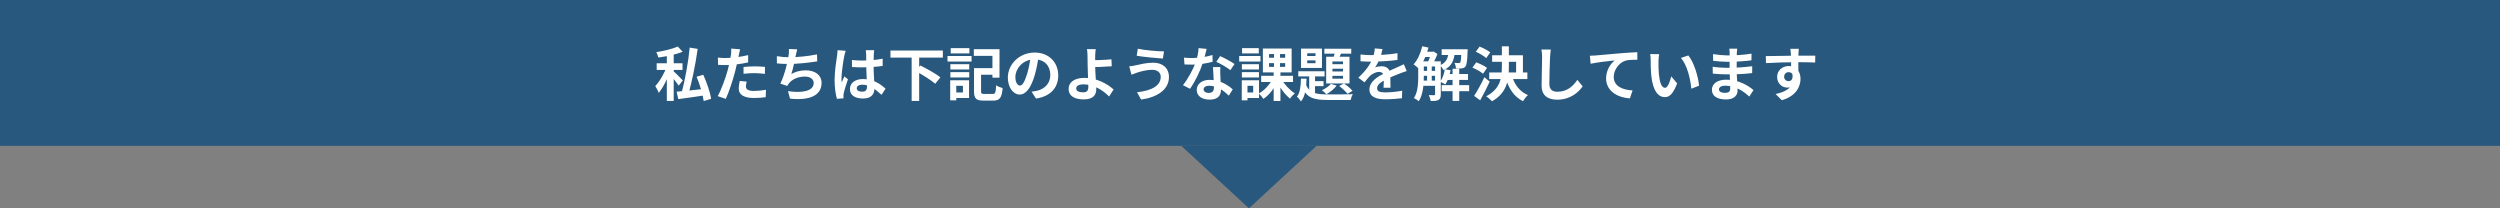
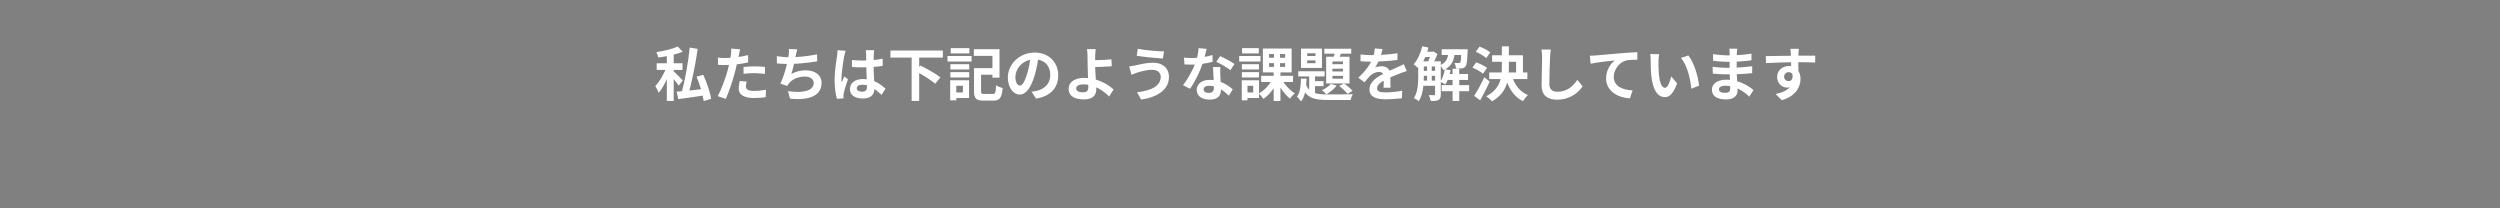
<svg xmlns="http://www.w3.org/2000/svg" width="1200" height="100" viewBox="0 0 1200 100" fill="none">
  <rect x="0" y="0" width="1200" height="100" fill="#808080" stroke="none" />
-   <rect width="1200" height="70" fill="#28587D" />
  <path d="M320.076 24.972V48.464H323.38V24.972H320.076ZM315.204 30.376V33.568H327.608V30.376H315.204ZM320.104 31.748C319.04 34.828 316.744 39.028 314.532 41.324C315.092 42.192 315.876 43.62 316.184 44.572C318.564 41.772 320.86 36.704 322.148 32.728L320.104 31.748ZM325.34 22.34C322.848 23.46 318.732 24.44 315.036 25.028C315.4 25.728 315.848 26.876 315.988 27.604C319.908 27.1 324.388 26.176 327.692 24.86L325.34 22.34ZM323.212 34.128L321.476 35.64C322.596 36.9 324.808 39.644 325.76 41.128L327.748 38.608C327.076 37.88 324.108 34.828 323.212 34.128ZM331.052 22.844C330.38 29.984 328.7 39.056 327.076 44.908L330.324 45.58C332.004 39.812 333.852 30.992 334.888 23.46L331.052 22.844ZM324.78 44.012L325.564 47.568C329.26 47.092 334.244 46.392 338.948 45.664L338.864 42.584C333.684 43.172 328.196 43.732 324.78 44.012ZM334.356 36.816C335.952 40.624 337.408 45.496 337.772 48.52L341.328 47.428C340.88 44.32 339.256 39.588 337.576 35.892L334.356 36.816ZM355.244 23.656L350.96 23.32C351.044 23.992 351.016 25.14 350.876 26.176C350.68 27.828 350.036 30.908 349.336 33.54C348.272 37.46 346.144 43.312 344.492 46.14L348.384 47.456C349.924 44.124 351.8 38.412 352.808 34.492C353.564 31.636 354.264 28.22 354.656 26.316C354.796 25.7 355.048 24.44 355.244 23.656ZM348.104 27.856C346.956 27.856 346.032 27.8 344.576 27.632L344.688 31.132C345.668 31.188 346.704 31.244 348.076 31.244C351.24 31.244 355.636 30.768 359.108 29.956V26.456C355.468 27.324 351.52 27.856 348.104 27.856ZM356.896 32.14V35.416C358.66 35.192 360.396 35.108 362.328 35.108C364.008 35.108 365.716 35.304 367.144 35.472L367.2 32.112C365.576 31.944 363.896 31.86 362.3 31.86C360.48 31.86 358.464 31.972 356.896 32.14ZM358.408 39.168L355.076 38.86C354.852 39.952 354.6 41.296 354.6 42.612C354.6 45.44 357.12 47.036 361.852 47.036C364.092 47.036 365.968 46.868 367.536 46.644L367.676 43.088C365.688 43.452 363.756 43.648 361.88 43.648C358.856 43.648 358.044 42.724 358.044 41.492C358.044 40.876 358.212 39.98 358.408 39.168ZM382.656 23.684L378.68 23.516C378.736 24.44 378.708 25.168 378.568 26.344C378.204 29.228 376.636 36.032 374.564 40.12L377.868 41.268C378.12 40.792 378.344 40.456 378.652 40.064C380.304 37.936 383.16 36.76 386.38 36.76C389.124 36.76 390.58 38.188 390.58 39.84C390.58 43.984 384.392 44.712 378.232 43.732L379.212 47.344C388.284 48.324 394.36 46.028 394.36 39.756C394.36 36.144 391.336 33.764 386.828 33.764C384.308 33.764 382.124 34.268 379.856 35.5C380.696 32.896 381.536 28.78 381.984 26.54C382.208 25.644 382.376 24.692 382.656 23.684ZM372.884 26.96L372.912 30.432C374.564 30.6 376.58 30.712 378.708 30.712C382.768 30.712 388.704 30.04 392.26 29.452L392.176 26.092C387.584 27.072 382.264 27.492 378.68 27.492C376.944 27.492 374.704 27.268 372.884 26.96ZM408.92 28.808L408.948 32.168C410.6 32.28 412.196 32.336 413.848 32.336C417.208 32.308 420.736 32.084 423.676 31.636V28.164C420.764 28.78 417.264 29.06 413.848 29.06C412.14 29.06 410.544 28.976 408.92 28.808ZM419.588 24.104H415.584C415.668 24.636 415.752 25.504 415.752 25.952C415.78 26.792 415.808 28.668 415.808 30.796C415.808 34.828 416.172 39.532 416.172 41.464C416.172 43.116 415.584 44.012 413.876 44.012C412.364 44.012 411.244 43.508 411.244 42.36C411.244 41.296 412.336 40.652 413.932 40.652C417.096 40.652 419.924 42.528 423.144 45.524L425.048 42.584C422.864 40.568 419.476 37.936 414.212 37.936C410.376 37.936 407.968 39.896 407.968 42.752C407.968 45.692 410.376 47.288 414.268 47.288C418.3 47.288 419.756 45.16 419.756 42.22C419.756 39.56 419.308 35.92 419.308 30.768C419.308 28.752 419.364 26.82 419.42 25.896C419.448 25.308 419.504 24.636 419.588 24.104ZM405.924 24.384L402.032 24.076C402.004 24.944 401.892 26.036 401.78 26.82C401.444 28.976 400.604 34.268 400.604 38.496C400.604 42.276 401.164 45.496 401.724 47.428L404.888 47.204C404.86 46.812 404.86 46.336 404.86 46.028C404.832 45.748 404.916 45.132 405 44.74C405.308 43.2 406.232 40.372 407.016 38.048L405.28 36.676C404.888 37.628 404.412 38.58 404.02 39.56C403.936 39 403.908 38.272 403.908 37.74C403.908 34.94 404.832 28.78 405.252 26.904C405.364 26.4 405.7 24.944 405.924 24.384ZM427.428 24.272V27.66H452.572V24.272H427.428ZM437.592 27.324V48.464H441.204V27.324H437.592ZM439.496 34.1C442.66 35.808 446.916 38.44 448.904 40.204L451.396 37.124C449.24 35.388 444.844 32.952 441.792 31.44L439.496 34.1ZM468.896 32.7V35.864H478.108V32.7H468.896ZM467.524 32.7V43.732C467.524 47.316 468.588 48.296 472.088 48.296C472.816 48.296 475.952 48.296 476.736 48.296C479.9 48.296 480.852 46.924 481.272 42.276C480.32 42.052 478.892 41.492 478.136 40.932C477.968 44.46 477.744 45.104 476.484 45.104C475.728 45.104 473.124 45.104 472.508 45.104C471.164 45.104 470.912 44.936 470.912 43.732V32.7H467.524ZM467.44 23.628V26.82H476.372V37.292H479.76V23.628H467.44ZM456.184 30.824V33.344H465.228V30.824H456.184ZM456.352 23.096V25.644H465.312V23.096H456.352ZM456.184 34.632V37.18H465.228V34.632H456.184ZM454.812 26.876V29.536H466.348V26.876H454.812ZM457.724 38.524V41.184H462.204V44.376H457.724V47.036H465.144V38.524H457.724ZM456.1 38.524V48.156H459.012V38.524H456.1ZM498.548 26.82L494.712 26.708C494.432 29.648 493.816 32.868 493.004 35.5C491.828 39.28 490.764 41.072 489.56 41.072C488.496 41.072 487.376 39.7 487.376 36.872C487.376 33.344 490.624 28.5 496.56 28.5C501.404 28.5 504.148 31.636 504.148 36.032C504.148 40.148 501.348 42.696 497.792 43.564C497.036 43.732 496.252 43.872 495.16 44.012L497.288 47.316C504.344 46.224 507.956 42.052 507.956 36.172C507.956 30.04 503.56 25.224 496.644 25.224C489.392 25.224 483.764 30.768 483.764 37.208C483.764 41.94 486.34 45.384 489.476 45.384C492.528 45.384 494.936 41.912 496.616 36.256C497.596 32.952 498.156 29.676 498.548 26.82ZM525.932 23.572H521.732C521.9 24.244 521.984 25.448 522.012 26.848C522.04 28.052 522.068 29.704 522.068 31.384C522.068 34.044 522.404 39.7 522.404 41.66C522.404 43.508 521.732 44.32 519.94 44.32C517.98 44.32 516.58 43.788 516.58 42.444C516.58 41.212 517.896 40.484 520.08 40.484C525.148 40.484 529.6 43.508 532.372 46.308L534.528 42.948C531.672 40.316 526.436 37.376 520.584 37.376C515.46 37.376 512.94 39.672 512.94 42.612C512.94 46.392 516.216 47.708 520.248 47.708C524.924 47.708 526.212 45.356 526.212 42.864C526.212 40.512 525.68 34.492 525.68 31.384C525.68 29.788 525.652 28.192 525.68 26.848C525.736 25.756 525.82 24.384 525.932 23.572ZM523.804 28.92V32.224C525.54 32.224 530.468 32.084 533.632 31.804L533.492 28.472C530.356 28.808 525.456 28.92 523.804 28.92ZM557.152 36.844C557.152 41.24 552.7 43.508 545.756 44.292L547.744 47.792C555.528 46.7 561.1 43.004 561.1 36.984C561.1 32.616 557.992 30.096 553.568 30.096C550.264 30.096 547.128 30.908 545.084 31.356C544.16 31.552 542.984 31.776 542.032 31.832L543.096 35.864C543.88 35.528 545 35.108 545.812 34.856C547.212 34.436 550.012 33.512 553.092 33.512C555.724 33.512 557.152 34.996 557.152 36.844ZM546.148 23.404L545.616 26.764C548.836 27.324 554.912 27.884 558.188 28.108L558.72 24.664C555.78 24.664 549.424 24.104 546.148 23.404ZM568.296 27.66L568.548 30.936C569.752 30.992 570.928 31.02 572.048 31.02C575.632 31.048 579.664 30.32 582.072 29.648L581.988 26.4C579.272 27.268 575.492 27.856 572.02 27.856C571.012 27.856 569.5 27.8 568.296 27.66ZM579.188 23.46L575.324 23.096C575.24 25.252 574.624 27.856 573.952 29.872C572.86 32.896 570.34 37.796 567.82 40.876L571.208 42.612C573.588 39.308 576.108 34.1 577.396 30.068C578.152 27.688 578.824 24.944 579.188 23.46ZM585.768 32.196H582.24C582.38 35.136 582.688 40.288 582.688 41.968C582.688 43.536 582.072 44.6 580.168 44.6C578.628 44.6 577.732 43.872 577.732 42.836C577.732 41.856 578.796 41.156 580.42 41.156C584.648 41.156 587.84 44.04 589.856 45.916L591.704 42.892C589.38 40.792 585.516 38.328 580.616 38.328C576.724 38.328 574.428 40.456 574.428 43.172C574.428 46.252 577.172 47.82 580.644 47.82C584.648 47.82 586.048 45.776 586.048 43.172C586.048 41.604 585.796 37.432 585.74 35.78C585.712 34.548 585.684 33.372 585.768 32.196ZM590.584 33.68L592.572 30.712C591.116 29.676 587.672 27.8 585.656 26.932L583.836 29.676C585.768 30.544 588.96 32.364 590.584 33.68ZM605.368 36.396V39.364H620.656V36.396H605.368ZM615.28 38.16L612.9 39.028C614.356 42.164 616.848 45.468 619.228 47.344C619.732 46.532 620.796 45.384 621.524 44.796C619.172 43.368 616.624 40.652 615.28 38.16ZM609.148 30.292H616.876V32.112H609.148V30.292ZM609.148 25.952H616.876V27.716H609.148V25.952ZM606.18 23.292V34.744H619.984V23.292H606.18ZM610.772 37.936C609.456 40.68 606.852 43.452 604.192 44.88C604.892 45.468 605.928 46.672 606.432 47.456C609.232 45.636 611.808 42.276 613.292 38.804L610.772 37.936ZM611.528 24.608V33.484H611.36V48.492H614.608V33.484H614.412V24.608H611.528ZM596.1 30.824V33.344H604.304V30.824H596.1ZM596.184 23.096V25.644H604.22V23.096H596.184ZM596.1 34.632V37.18H604.304V34.632H596.1ZM594.812 26.876V29.536H605.032V26.876H594.812ZM597.556 38.524V41.184H601.532V44.376H597.556V47.036H604.332V38.524H597.556ZM596.044 38.524V48.156H598.788V38.524H596.044ZM627.46 29.004H631.436V30.348H627.46V29.004ZM627.46 25.56H631.436V26.876H627.46V25.56ZM624.492 23.32V32.616H634.544V23.32H624.492ZM623.176 34.212V36.676H635.804V34.212H623.176ZM635.692 23.404V25.756H648.6V23.404H635.692ZM628.412 34.996V44.628L631.212 46.252V34.996H628.412ZM629.868 38.944V41.352H635.3V38.944H629.868ZM641.096 23.964C640.816 25.28 640.284 27.1 639.78 28.36L642.16 28.976C642.748 27.884 643.476 26.204 644.148 24.636L641.096 23.964ZM639.556 32.98H644.652V34.296H639.556V32.98ZM639.556 36.424H644.652V37.768H639.556V36.424ZM639.556 29.508H644.652V30.824H639.556V29.508ZM636.56 27.24V40.064H647.76V27.24H636.56ZM638.828 40.26C637.876 41.408 636.196 42.556 634.516 43.284C635.132 43.732 636.196 44.712 636.672 45.244C638.408 44.292 640.396 42.696 641.6 41.1L638.828 40.26ZM624.464 37.768C624.38 41.156 624.1 44.46 622.504 46.42C623.176 46.924 624.072 47.988 624.464 48.688C626.592 46.168 627.012 42.052 627.152 37.768H624.464ZM626.704 40.12L624.716 40.708C626.704 47.036 630.54 47.988 637.484 47.988H648.292C648.46 47.148 648.936 45.86 649.384 45.216C647.088 45.328 639.36 45.328 637.484 45.328C631.772 45.3 628.272 44.824 626.704 40.12ZM642.804 41.268C644.204 42.304 645.94 43.928 646.808 45.048L649.216 43.62C648.348 42.556 646.612 41.044 645.1 40.064L642.804 41.268ZM663.608 23.544L659.912 23.236C659.828 24.664 659.464 26.372 658.904 27.884C657.728 30.964 655.572 33.988 651.988 37.292L654.984 39.532C655.936 38.3 656.72 37.292 657.56 36.452C658.624 35.444 660.388 34.52 661.928 34.52C663.104 34.52 664.224 35.108 664.224 36.9C664.252 38.412 664.196 40.792 664.084 42.108H667.444C667.416 40.344 667.332 37.292 667.332 35.78C667.332 33.176 665.568 31.804 663.244 31.804C662.292 31.804 660.808 32 660.052 32.336C660.836 31.216 661.648 29.62 662.236 28.248C663.02 26.232 663.384 24.58 663.608 23.544ZM653.052 26.148V29.396C654.592 29.536 656.636 29.592 657.784 29.592C661.2 29.592 666.828 29.34 670.776 28.78L670.804 25.532C666.744 26.26 661.676 26.456 657.98 26.456C656.552 26.456 654.48 26.344 653.052 26.148ZM675.228 34.1L673.856 30.824C672.792 31.356 671.812 31.804 670.72 32.28C669.04 33.064 667.276 33.736 664.7 35.08C661.34 36.76 657.336 39.056 657.336 42.948C657.336 46.56 660.612 47.652 664.98 47.652C667.64 47.652 671.056 47.4 672.932 47.148L673.044 43.536C670.58 44.04 667.444 44.348 665.064 44.348C662.348 44.348 661.004 43.928 661.004 42.388C661.004 40.848 662.376 39.644 664.924 38.328C667.556 36.984 670.076 35.976 671.896 35.276C672.848 34.912 674.36 34.352 675.228 34.1ZM681.976 29.424V31.888H689.732V29.424H681.976ZM681.976 34.016V36.396H689.732V34.016H681.976ZM681.976 38.692V41.184H689.732V38.692H681.976ZM694.1 35.528V38.356H704.656V35.528H694.1ZM683.348 24.832V27.352H687.772V24.832H683.348ZM692 23.656V26.4H702.388V23.656H692ZM692 40.876V43.788H705.188V40.876H692ZM697.236 33.008V48.436H700.428V33.008H697.236ZM685 30.712V39.616H687.24V30.712H685ZM701.492 23.656V24.048C701.38 28.108 701.212 29.62 700.904 29.984C700.708 30.236 700.484 30.292 700.12 30.292C699.756 30.292 699.028 30.264 698.132 30.18C698.552 30.908 698.832 32.028 698.888 32.868C700.008 32.924 701.1 32.896 701.716 32.812C702.444 32.7 702.976 32.476 703.424 31.888C704.04 31.16 704.292 29.228 704.432 24.72C704.46 24.356 704.488 23.656 704.488 23.656H701.492ZM693.54 33.204C693.148 35.444 692.392 37.74 691.3 39.224C691.972 39.532 693.204 40.148 693.764 40.54C694.856 38.888 695.78 36.312 696.284 33.736L693.54 33.204ZM682.676 22.2C681.92 25.532 680.436 28.808 678.532 30.88C679.204 31.328 680.408 32.336 680.912 32.868C682.928 30.488 684.664 26.708 685.672 22.844L682.676 22.2ZM680.744 29.424V36.844C680.744 40.008 680.576 44.18 678.672 47.092C679.316 47.372 680.52 48.128 681.024 48.576C683.068 45.412 683.432 40.428 683.432 36.844V29.424H680.744ZM688.836 29.424V45.244C688.836 45.58 688.696 45.692 688.36 45.692C688.024 45.72 686.904 45.72 685.812 45.664C686.204 46.42 686.652 47.708 686.764 48.492C688.472 48.492 689.62 48.436 690.488 47.96C691.328 47.456 691.58 46.616 691.58 45.3V29.424H688.836ZM695.36 24.58C695.08 27.604 694.492 29.984 691.132 31.356C691.804 31.86 692.56 32.952 692.896 33.652C697.068 31.804 698.02 28.668 698.356 24.58H695.36ZM686.988 24.832V25.336C686.652 26.652 685.952 28.724 685.336 30.012C685.924 30.32 686.848 30.88 687.38 31.272C688.248 29.872 689.34 27.66 689.956 25.896L688.052 24.692L687.632 24.832H686.988ZM716.22 26.54V29.676H727.728V36.116H731.004V26.54H716.22ZM714.82 34.772V37.936H733.132V34.772H714.82ZM720.896 22.228V32C720.896 37.32 720.196 42.64 713.364 46.224C714.232 46.756 715.548 47.904 716.164 48.604C723.472 44.544 724.256 38.132 724.256 32.028V22.228H720.896ZM725.768 36.536L722.66 37.292C724.172 42.5 726.748 46.476 731.06 48.576C731.564 47.652 732.628 46.308 733.412 45.636C729.52 44.04 726.972 40.624 725.768 36.536ZM708.38 24.832C710.144 25.616 712.356 26.904 713.392 27.884L715.324 25.14C714.204 24.188 711.936 23.04 710.2 22.368L708.38 24.832ZM706.756 32.448C708.548 33.204 710.788 34.436 711.852 35.388L713.784 32.588C712.636 31.664 710.312 30.544 708.576 29.928L706.756 32.448ZM707.568 46.028L710.48 48.156C712.048 45.384 713.7 42.136 715.072 39.168L712.496 37.068C710.956 40.344 708.968 43.9 707.568 46.028ZM744.388 23.796L739.88 23.768C740.104 24.86 740.216 26.204 740.216 27.548C740.216 29.956 739.964 37.292 739.964 41.044C739.964 45.832 742.904 47.848 747.496 47.848C753.88 47.848 757.856 44.124 759.676 41.436L757.128 38.328C755.084 41.38 752.172 44.04 747.552 44.04C745.368 44.04 743.688 43.116 743.688 40.288C743.688 36.816 743.884 30.572 744.024 27.548C744.08 26.428 744.22 24.972 744.388 23.796ZM763.14 26.764L763.504 30.6C766.752 29.872 772.464 29.284 775.096 29.004C773.192 30.432 770.924 33.596 770.924 37.628C770.924 43.704 776.468 46.868 782.348 47.232L783.636 43.396C778.904 43.144 774.592 41.492 774.592 36.872C774.592 33.568 777.14 29.928 780.5 29.032C782.012 28.696 784.42 28.668 785.932 28.668L785.904 25.056C783.916 25.14 780.864 25.308 777.98 25.56C772.828 26.008 768.236 26.4 765.884 26.624C765.352 26.68 764.232 26.736 763.14 26.764ZM796.404 26.008L792.092 25.952C792.288 26.82 792.316 28.024 792.316 28.78C792.316 30.488 792.344 33.792 792.624 36.368C793.408 43.872 796.068 46.616 799.176 46.616C801.416 46.616 803.152 44.936 805.028 40.036L802.2 36.648C801.668 38.86 800.576 42.164 799.232 42.164C797.468 42.164 796.628 39.392 796.236 35.36C796.068 33.316 796.068 31.244 796.068 29.424C796.068 28.64 796.208 26.988 796.404 26.008ZM810.404 26.624L806.848 27.8C809.9 31.272 811.412 38.048 811.832 42.584L815.528 41.128C815.22 36.844 813.064 29.844 810.404 26.624ZM833.868 23.376H830.06C830.172 23.908 830.228 24.776 830.228 25.28C830.228 26.876 830.2 30.432 830.2 33.12C830.2 35.836 830.508 40.848 830.508 42.528C830.508 44.152 829.5 44.572 828.016 44.572C826.084 44.572 825.104 43.928 825.104 42.864C825.104 41.884 826.196 41.128 828.156 41.128C832.944 41.128 837.004 43.844 839.664 46.364L841.68 43.228C839.356 41.268 834.764 38.244 828.604 38.244C824.32 38.244 821.716 40.232 821.716 43.06C821.716 46.028 824.068 47.736 828.548 47.736C832.216 47.736 834.036 45.888 834.036 43.48C834.036 41.268 833.588 36.2 833.588 33.12C833.588 30.768 833.616 26.792 833.672 25.364C833.7 24.636 833.784 23.936 833.868 23.376ZM822.248 25.98L822.304 29.2C824.152 29.424 827.4 29.676 829.192 29.676C833.392 29.676 837.844 29.34 840.7 28.948L840.728 25.756C836.64 26.4 832.972 26.596 829.164 26.596C827.456 26.596 824.236 26.316 822.248 25.98ZM822.08 32.028L822.136 35.332C823.984 35.556 827.148 35.696 828.8 35.696C834.12 35.696 837.172 35.528 841.036 35.08L841.064 31.776C837.62 32.224 834.008 32.56 828.828 32.56C827.344 32.56 823.928 32.364 822.08 32.028ZM863.436 23.432H859.376C859.432 23.796 859.544 24.748 859.628 25.868C859.74 27.352 859.74 32.728 859.74 34.464L863.24 35.64C863.212 33.4 863.156 27.688 863.24 25.84C863.268 25.392 863.352 23.908 863.436 23.432ZM847.588 26.932L847.672 30.292C851.9 30.068 857.472 29.844 862.568 29.844C866.684 29.844 869.54 29.928 871.276 30.012L871.332 26.708C869.764 26.68 865.508 26.708 862.652 26.708C859.152 26.708 851.76 26.932 847.588 26.932ZM862.764 35.22L860.132 34.492C861.028 37.824 859.88 38.944 858.564 38.944C857.416 38.944 856.38 38.132 856.38 36.872C856.38 35.388 857.472 34.632 858.564 34.632C859.796 34.632 860.776 35.5 860.776 37.32C860.776 42.22 857.052 44.096 852.292 45.132L855.26 48.1C862.092 46.168 864.248 41.548 864.248 37.88C864.248 34.408 862.316 31.692 858.62 31.692C855.596 31.692 853.02 33.764 853.02 36.928C853.02 40.344 855.708 42.052 857.864 42.052C861.084 42.052 862.764 39.784 862.764 35.22Z" fill="white" />
-   <path d="M599.5 100L631.976 70H567.024L599.5 100Z" fill="#28587D" />
</svg>